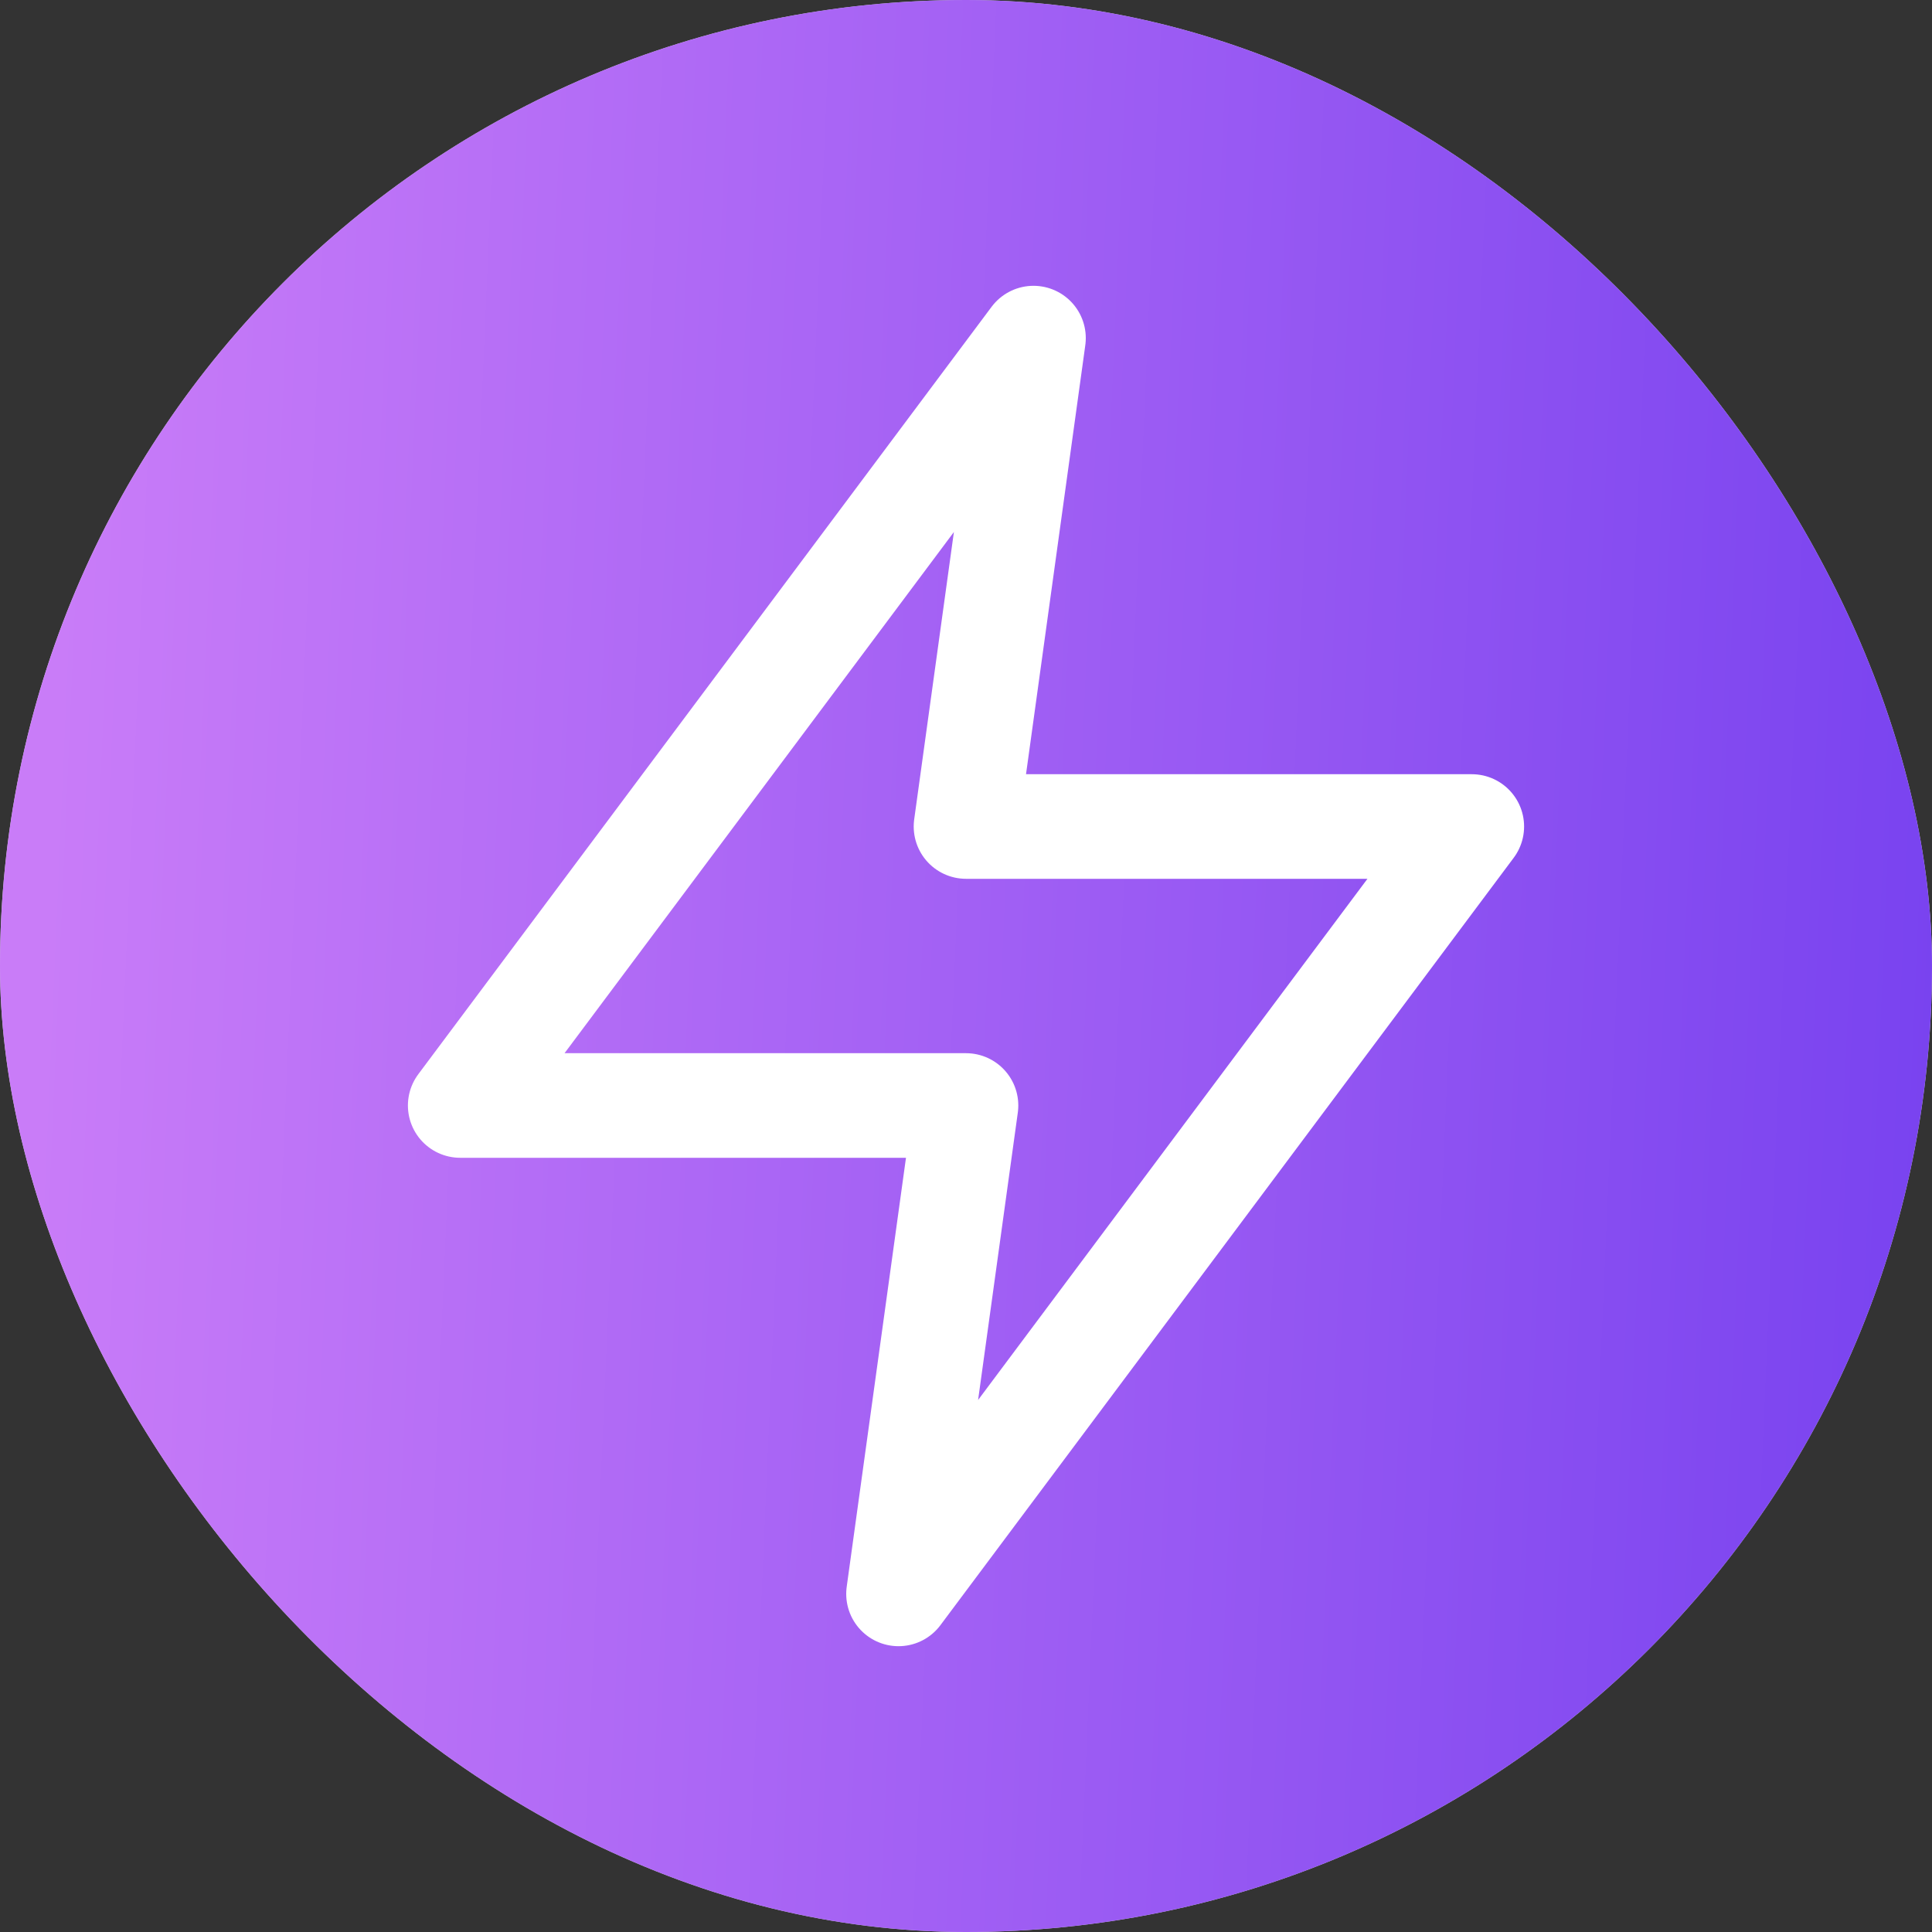
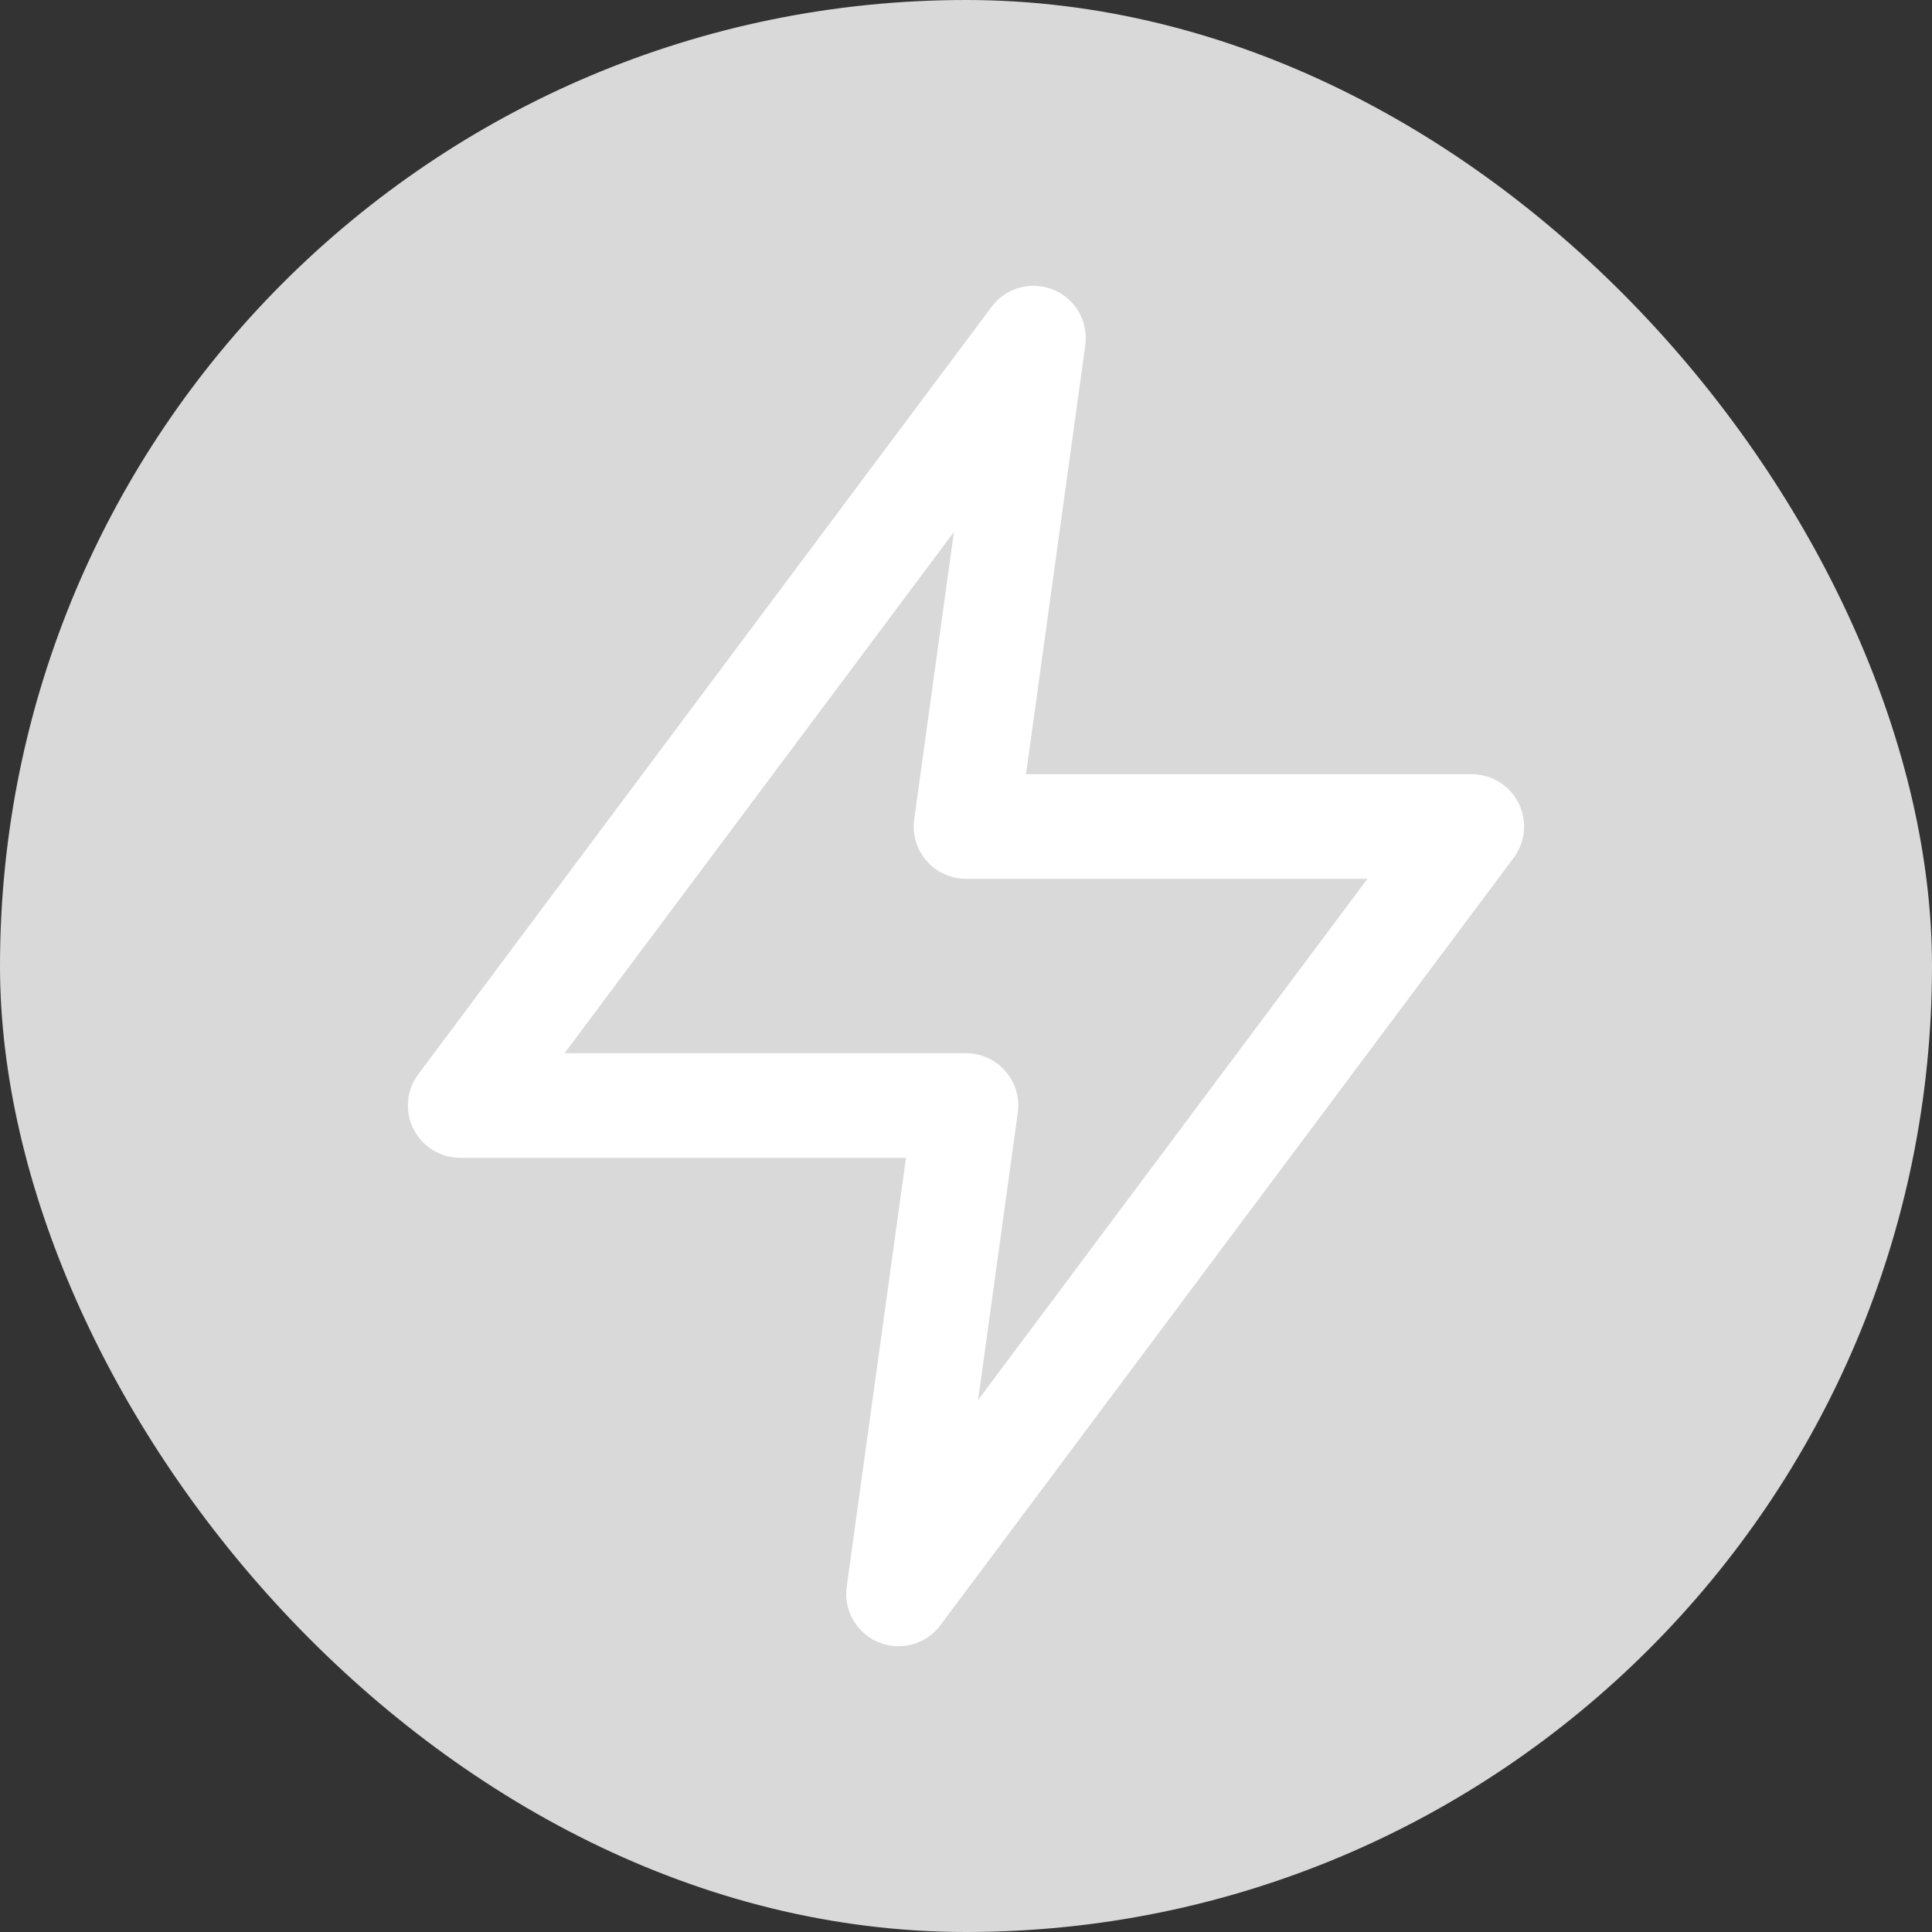
<svg xmlns="http://www.w3.org/2000/svg" width="15" height="15" viewBox="0 0 15 15" fill="none">
  <rect x="0" y="0" width="15" height="15" fill="#333333" stroke="none" />
  <rect width="15" height="15" rx="7.5" fill="#D9D9D9" />
-   <rect width="15" height="15" rx="7.5" fill="url(#paint0_linear_348_2845)" />
  <path fill-rule="evenodd" clip-rule="evenodd" d="M8.024 2.625L3.573 8.583H7.5L6.976 12.375L11.427 6.417H7.5L8.024 2.625Z" stroke="white" stroke-width="0.812" stroke-linecap="round" stroke-linejoin="round" />
  <defs>
    <linearGradient id="paint0_linear_348_2845" x1="0.661" y1="-1.69701e-05" x2="16.069" y2="0.667" gradientUnits="userSpaceOnUse">
      <stop stop-color="#C97CF8" />
      <stop offset="1" stop-color="#7540EF" />
    </linearGradient>
  </defs>
</svg>